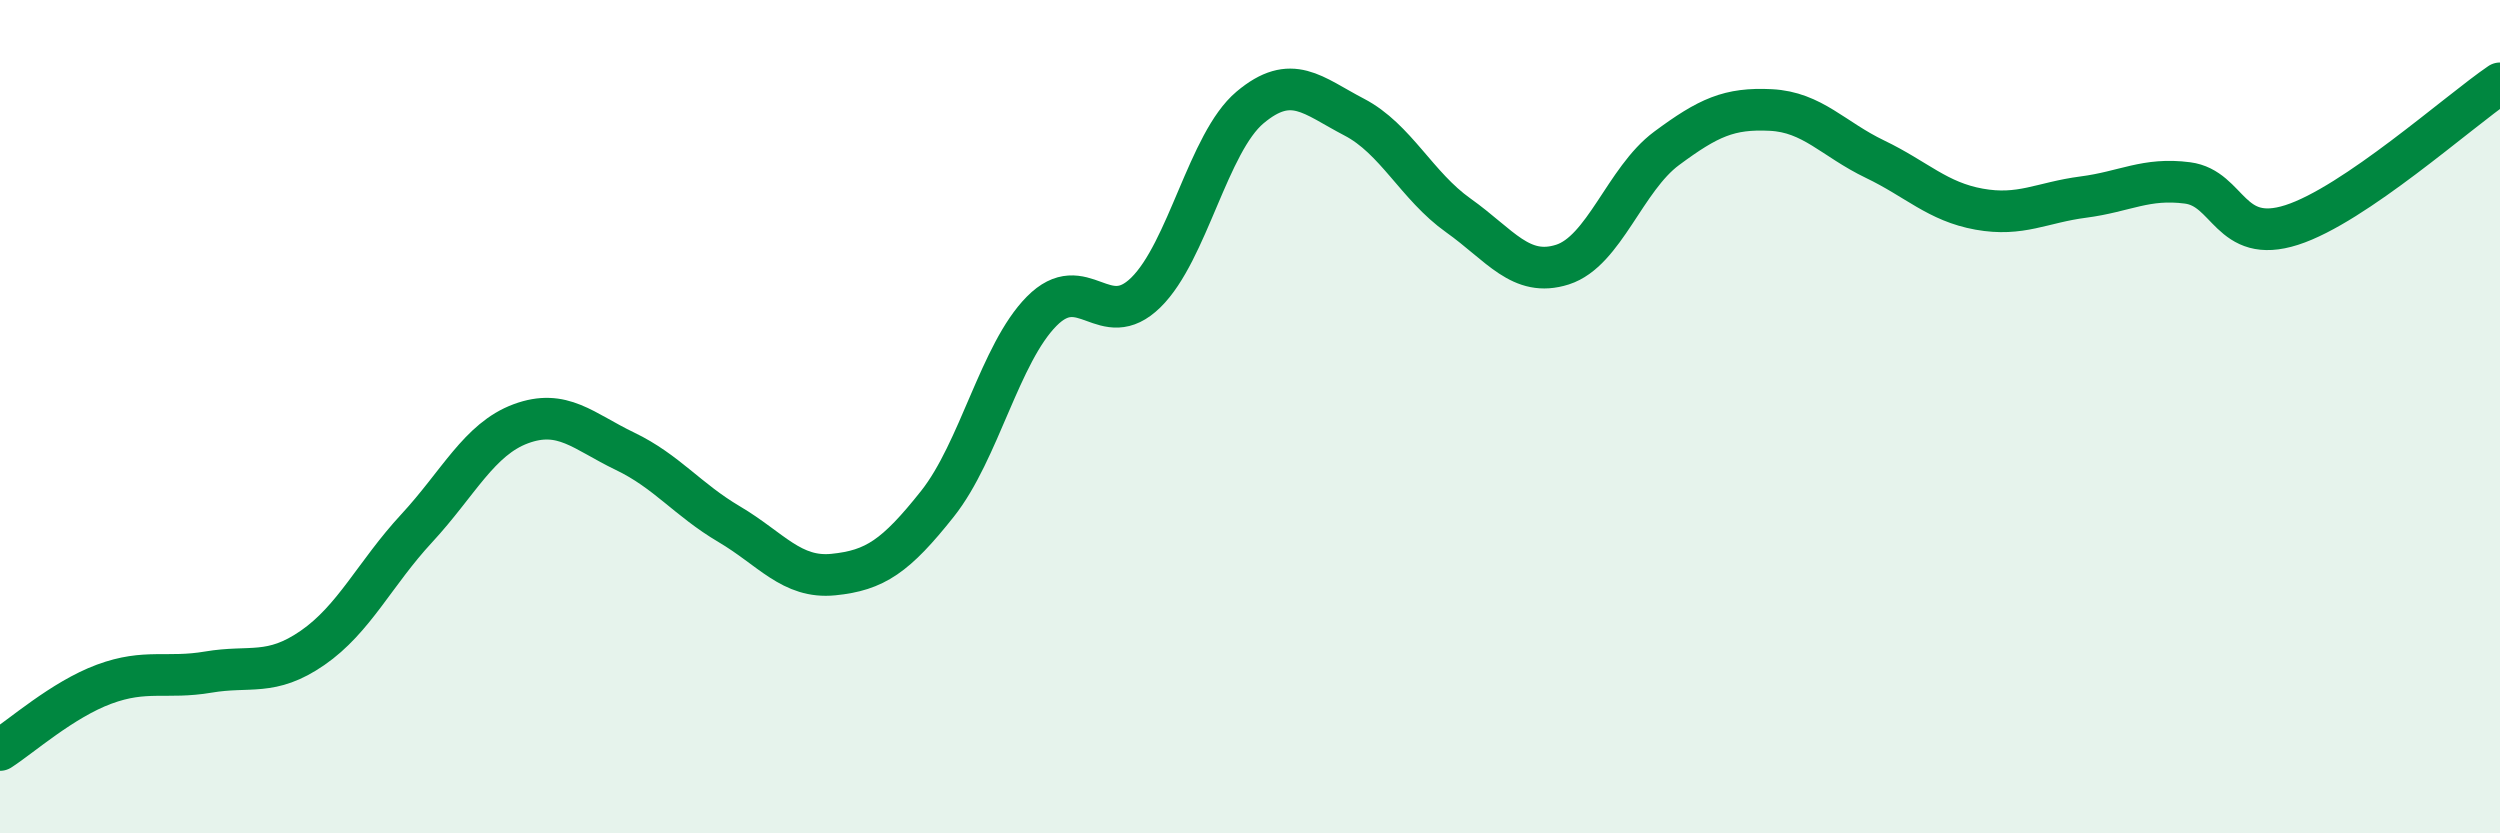
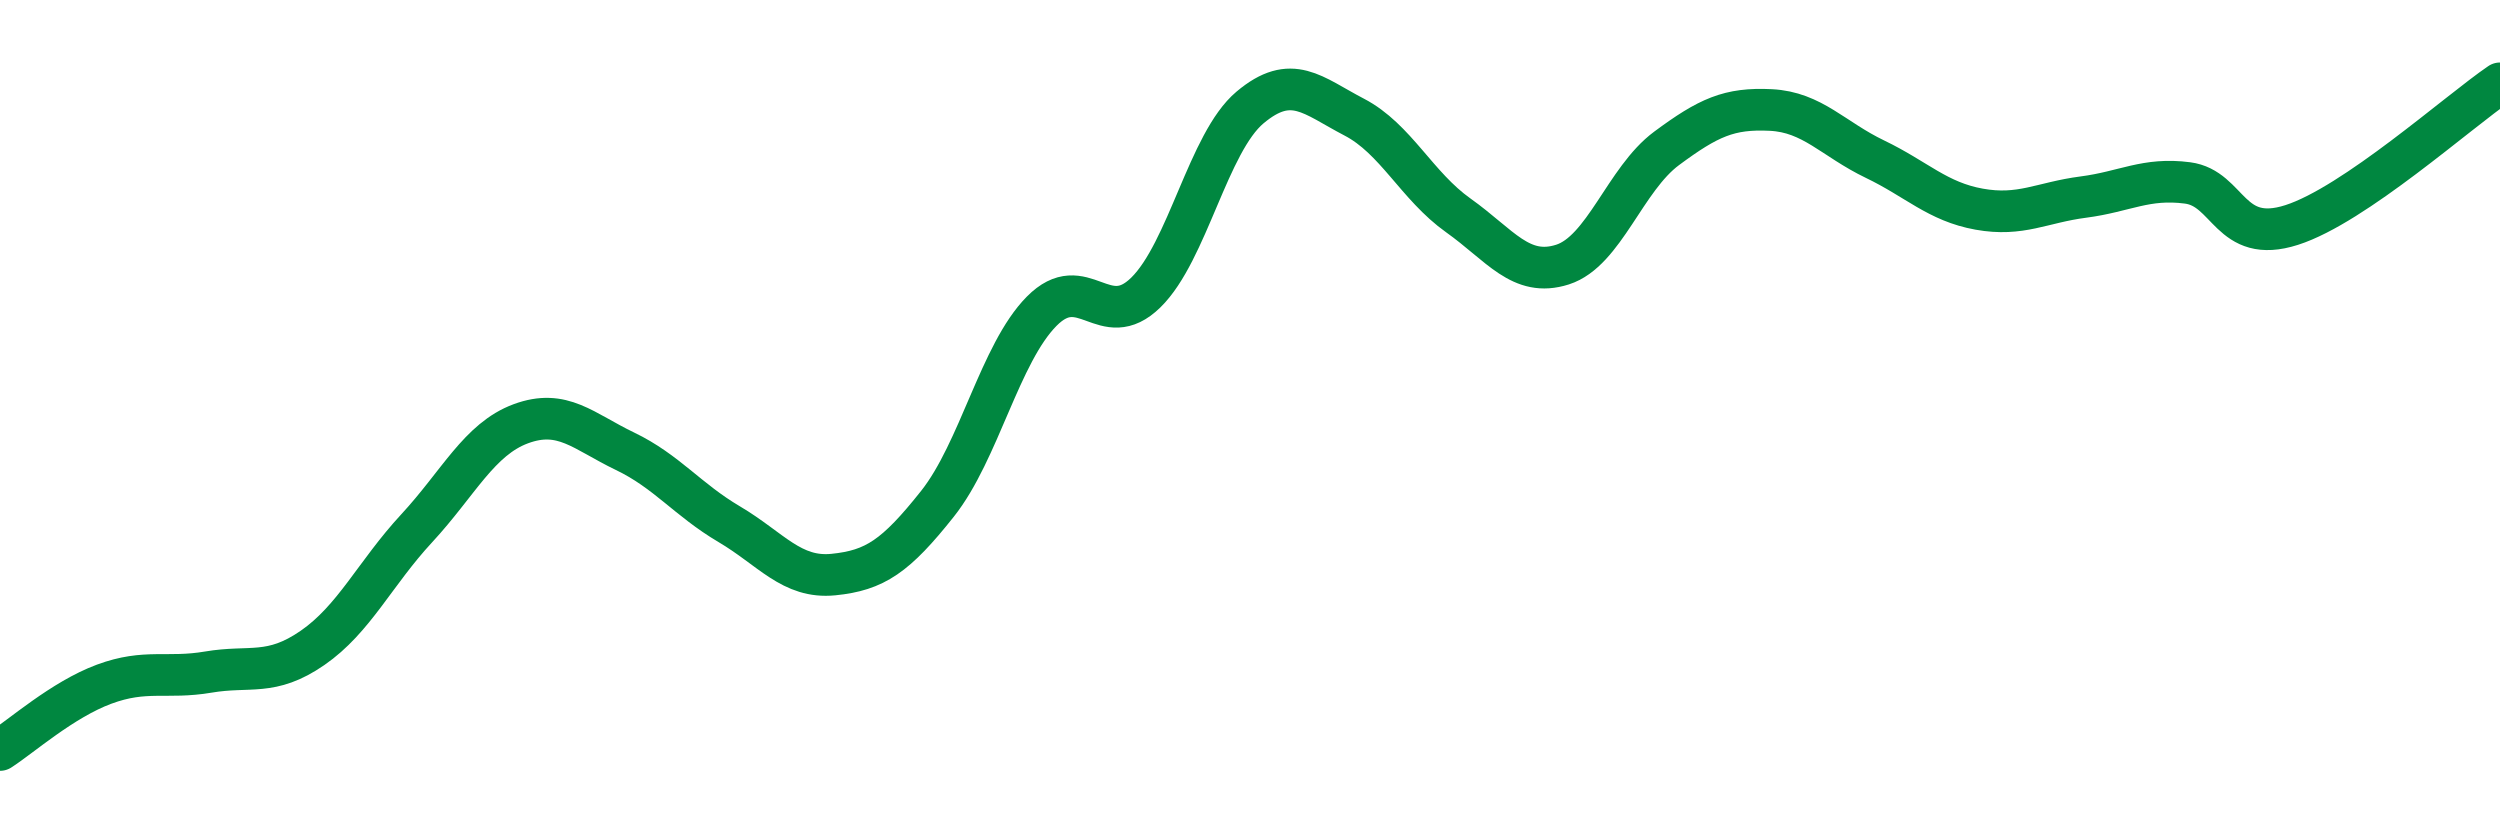
<svg xmlns="http://www.w3.org/2000/svg" width="60" height="20" viewBox="0 0 60 20">
-   <path d="M 0,18 C 0.5,17.68 1.5,16.79 2.5,16.42 C 3.5,16.05 4,16.3 5,16.13 C 6,15.96 6.5,16.24 7.5,15.55 C 8.5,14.86 9,13.76 10,12.68 C 11,11.6 11.5,10.54 12.5,10.17 C 13.5,9.8 14,10.35 15,10.83 C 16,11.31 16.5,11.99 17.5,12.58 C 18.5,13.17 19,13.89 20,13.79 C 21,13.69 21.5,13.35 22.5,12.09 C 23.5,10.83 24,8.48 25,7.47 C 26,6.46 26.5,8 27.5,7.02 C 28.5,6.04 29,3.42 30,2.58 C 31,1.74 31.5,2.29 32.5,2.81 C 33.5,3.33 34,4.46 35,5.17 C 36,5.88 36.5,6.67 37.5,6.35 C 38.5,6.03 39,4.3 40,3.56 C 41,2.82 41.5,2.59 42.5,2.64 C 43.5,2.69 44,3.34 45,3.82 C 46,4.3 46.5,4.84 47.5,5.02 C 48.5,5.2 49,4.86 50,4.73 C 51,4.6 51.5,4.26 52.5,4.39 C 53.5,4.52 53.5,5.88 55,5.4 C 56.5,4.92 59,2.68 60,2L60 20L0 20Z" fill="#008740" opacity="0.1" stroke-linecap="round" stroke-linejoin="round" />
  <path d="M 0,18 C 0.5,17.68 1.5,16.79 2.5,16.42 C 3.5,16.05 4,16.3 5,16.13 C 6,15.96 6.5,16.24 7.5,15.55 C 8.5,14.86 9,13.76 10,12.68 C 11,11.6 11.5,10.54 12.5,10.17 C 13.5,9.8 14,10.35 15,10.83 C 16,11.31 16.5,11.99 17.5,12.58 C 18.5,13.17 19,13.89 20,13.79 C 21,13.69 21.5,13.35 22.5,12.09 C 23.5,10.83 24,8.48 25,7.47 C 26,6.46 26.5,8 27.5,7.02 C 28.5,6.04 29,3.42 30,2.58 C 31,1.74 31.5,2.29 32.5,2.81 C 33.5,3.33 34,4.46 35,5.17 C 36,5.88 36.5,6.67 37.5,6.35 C 38.5,6.03 39,4.3 40,3.56 C 41,2.82 41.5,2.59 42.5,2.64 C 43.5,2.69 44,3.34 45,3.82 C 46,4.3 46.5,4.84 47.5,5.02 C 48.5,5.2 49,4.86 50,4.73 C 51,4.6 51.5,4.26 52.5,4.39 C 53.5,4.52 53.5,5.88 55,5.4 C 56.5,4.92 59,2.68 60,2" stroke="#008740" stroke-width="1" fill="none" stroke-linecap="round" stroke-linejoin="round" />
</svg>